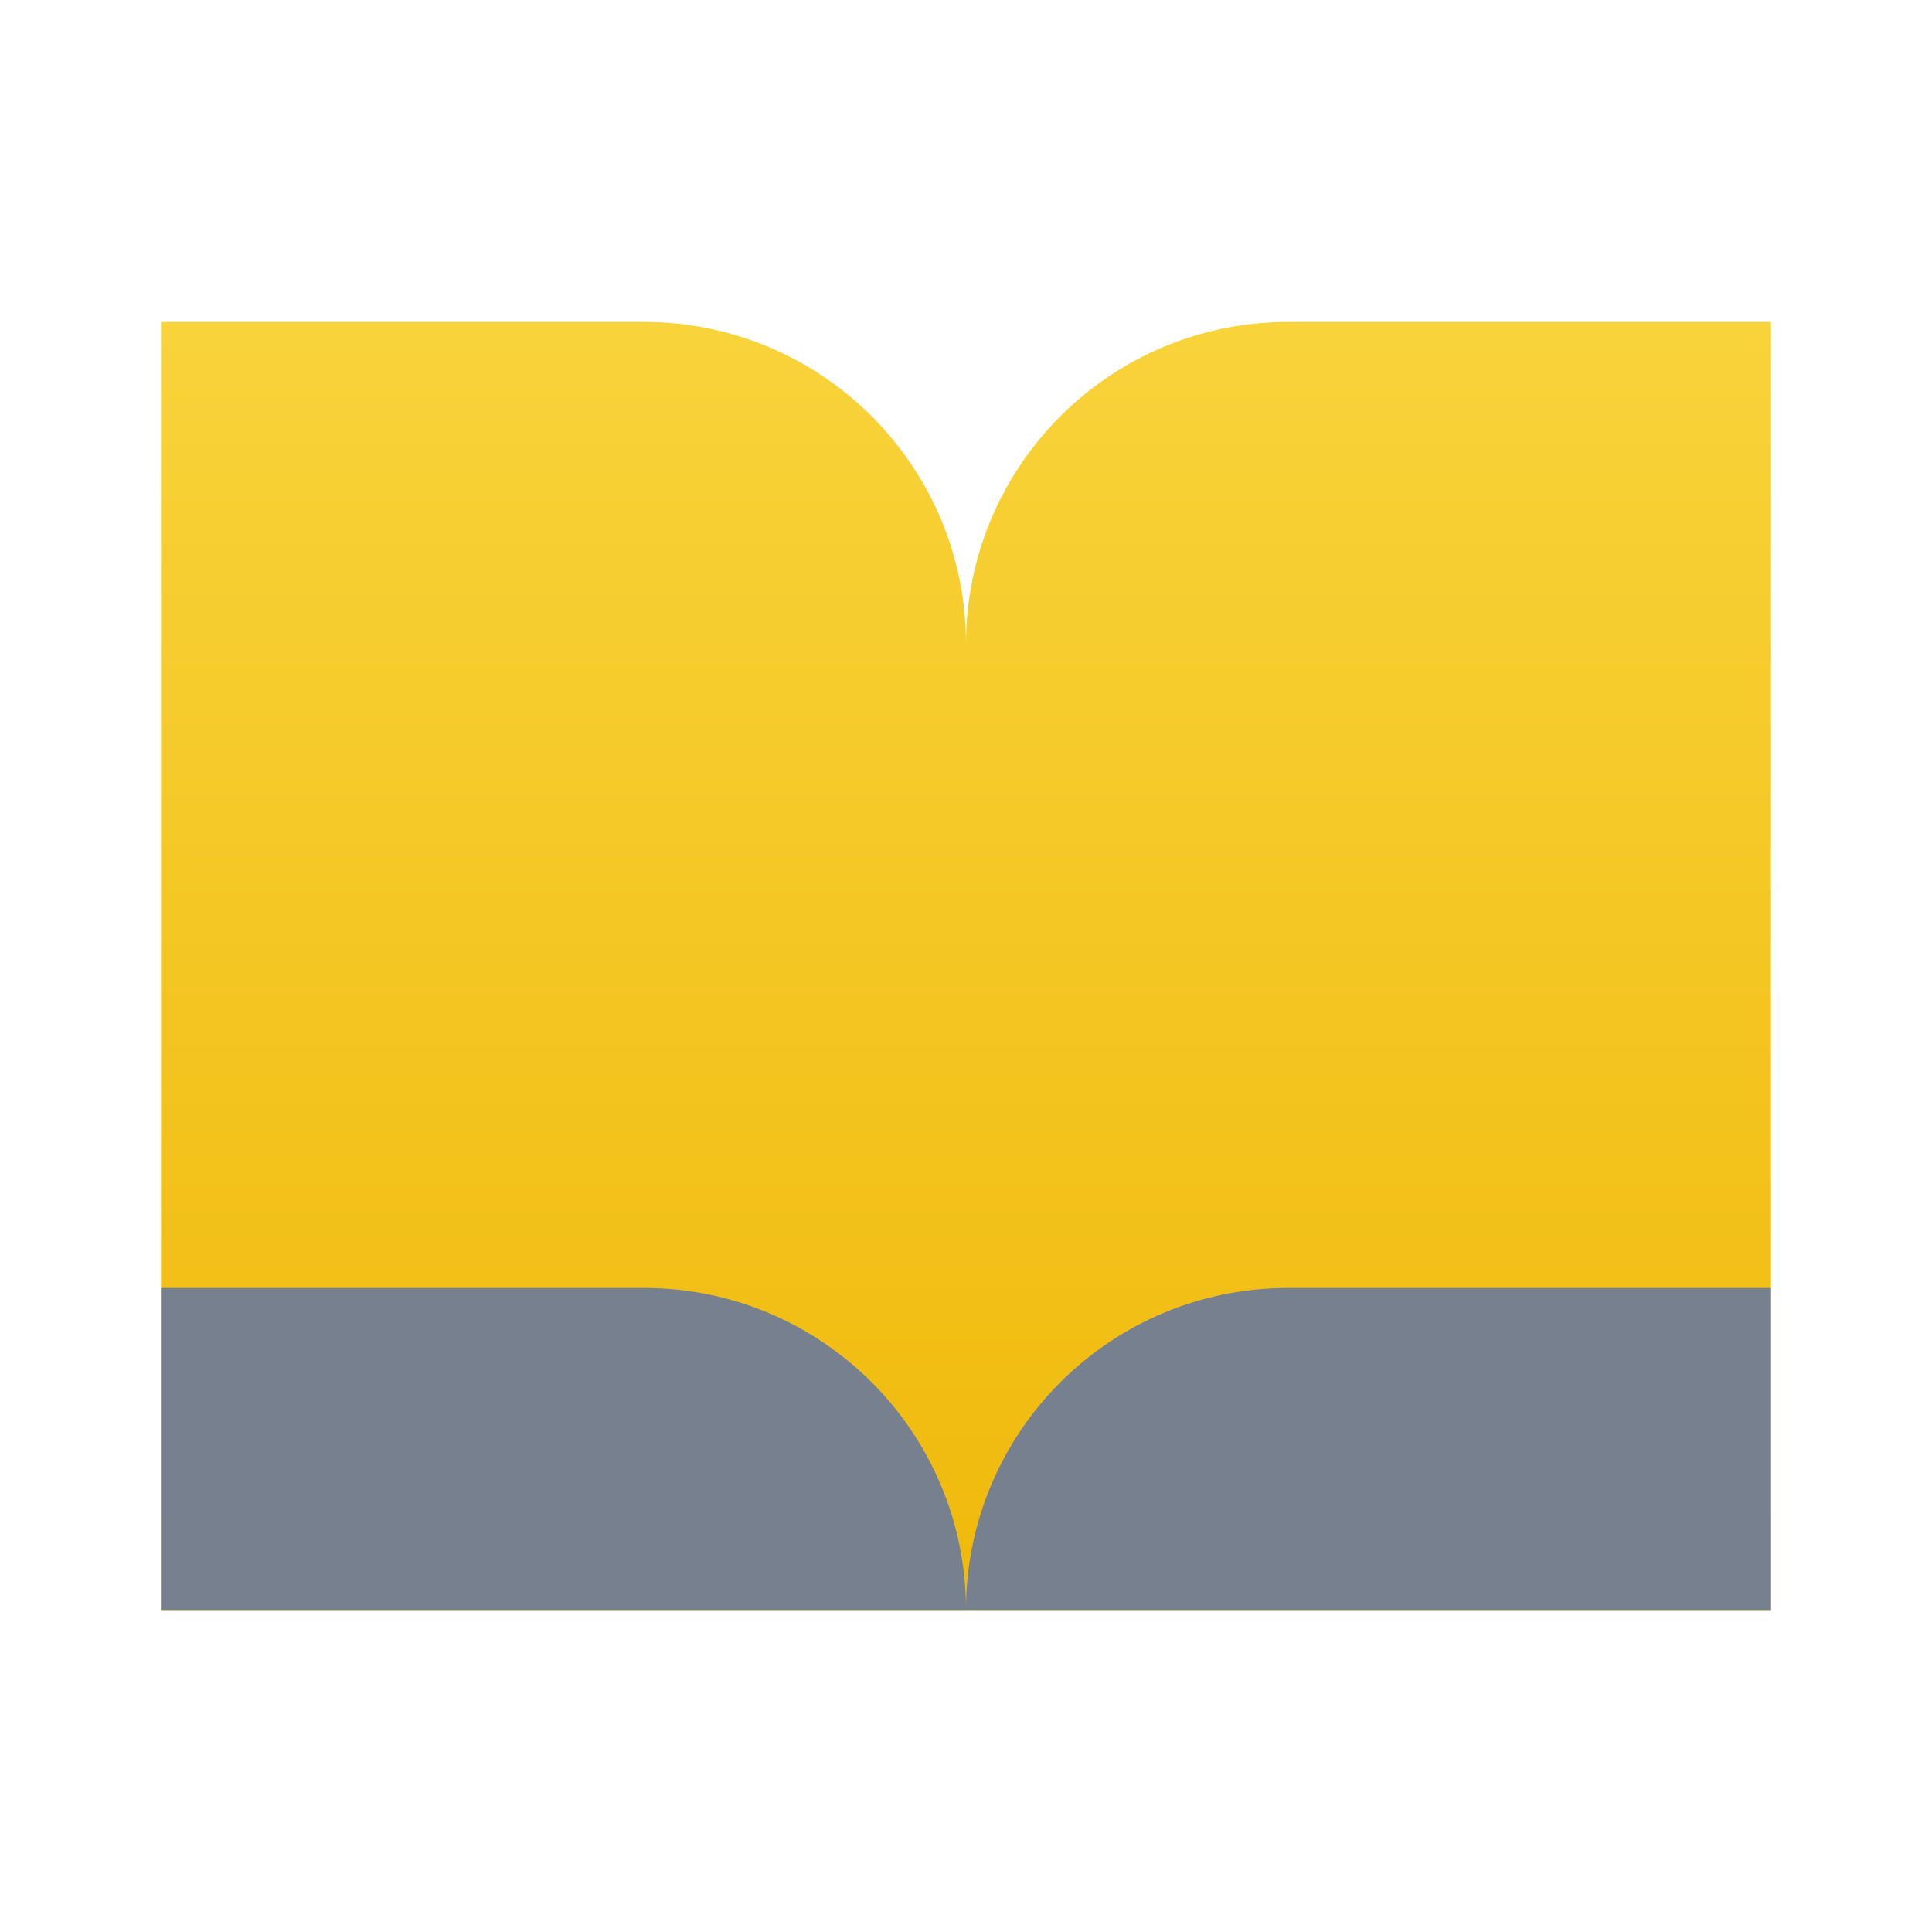
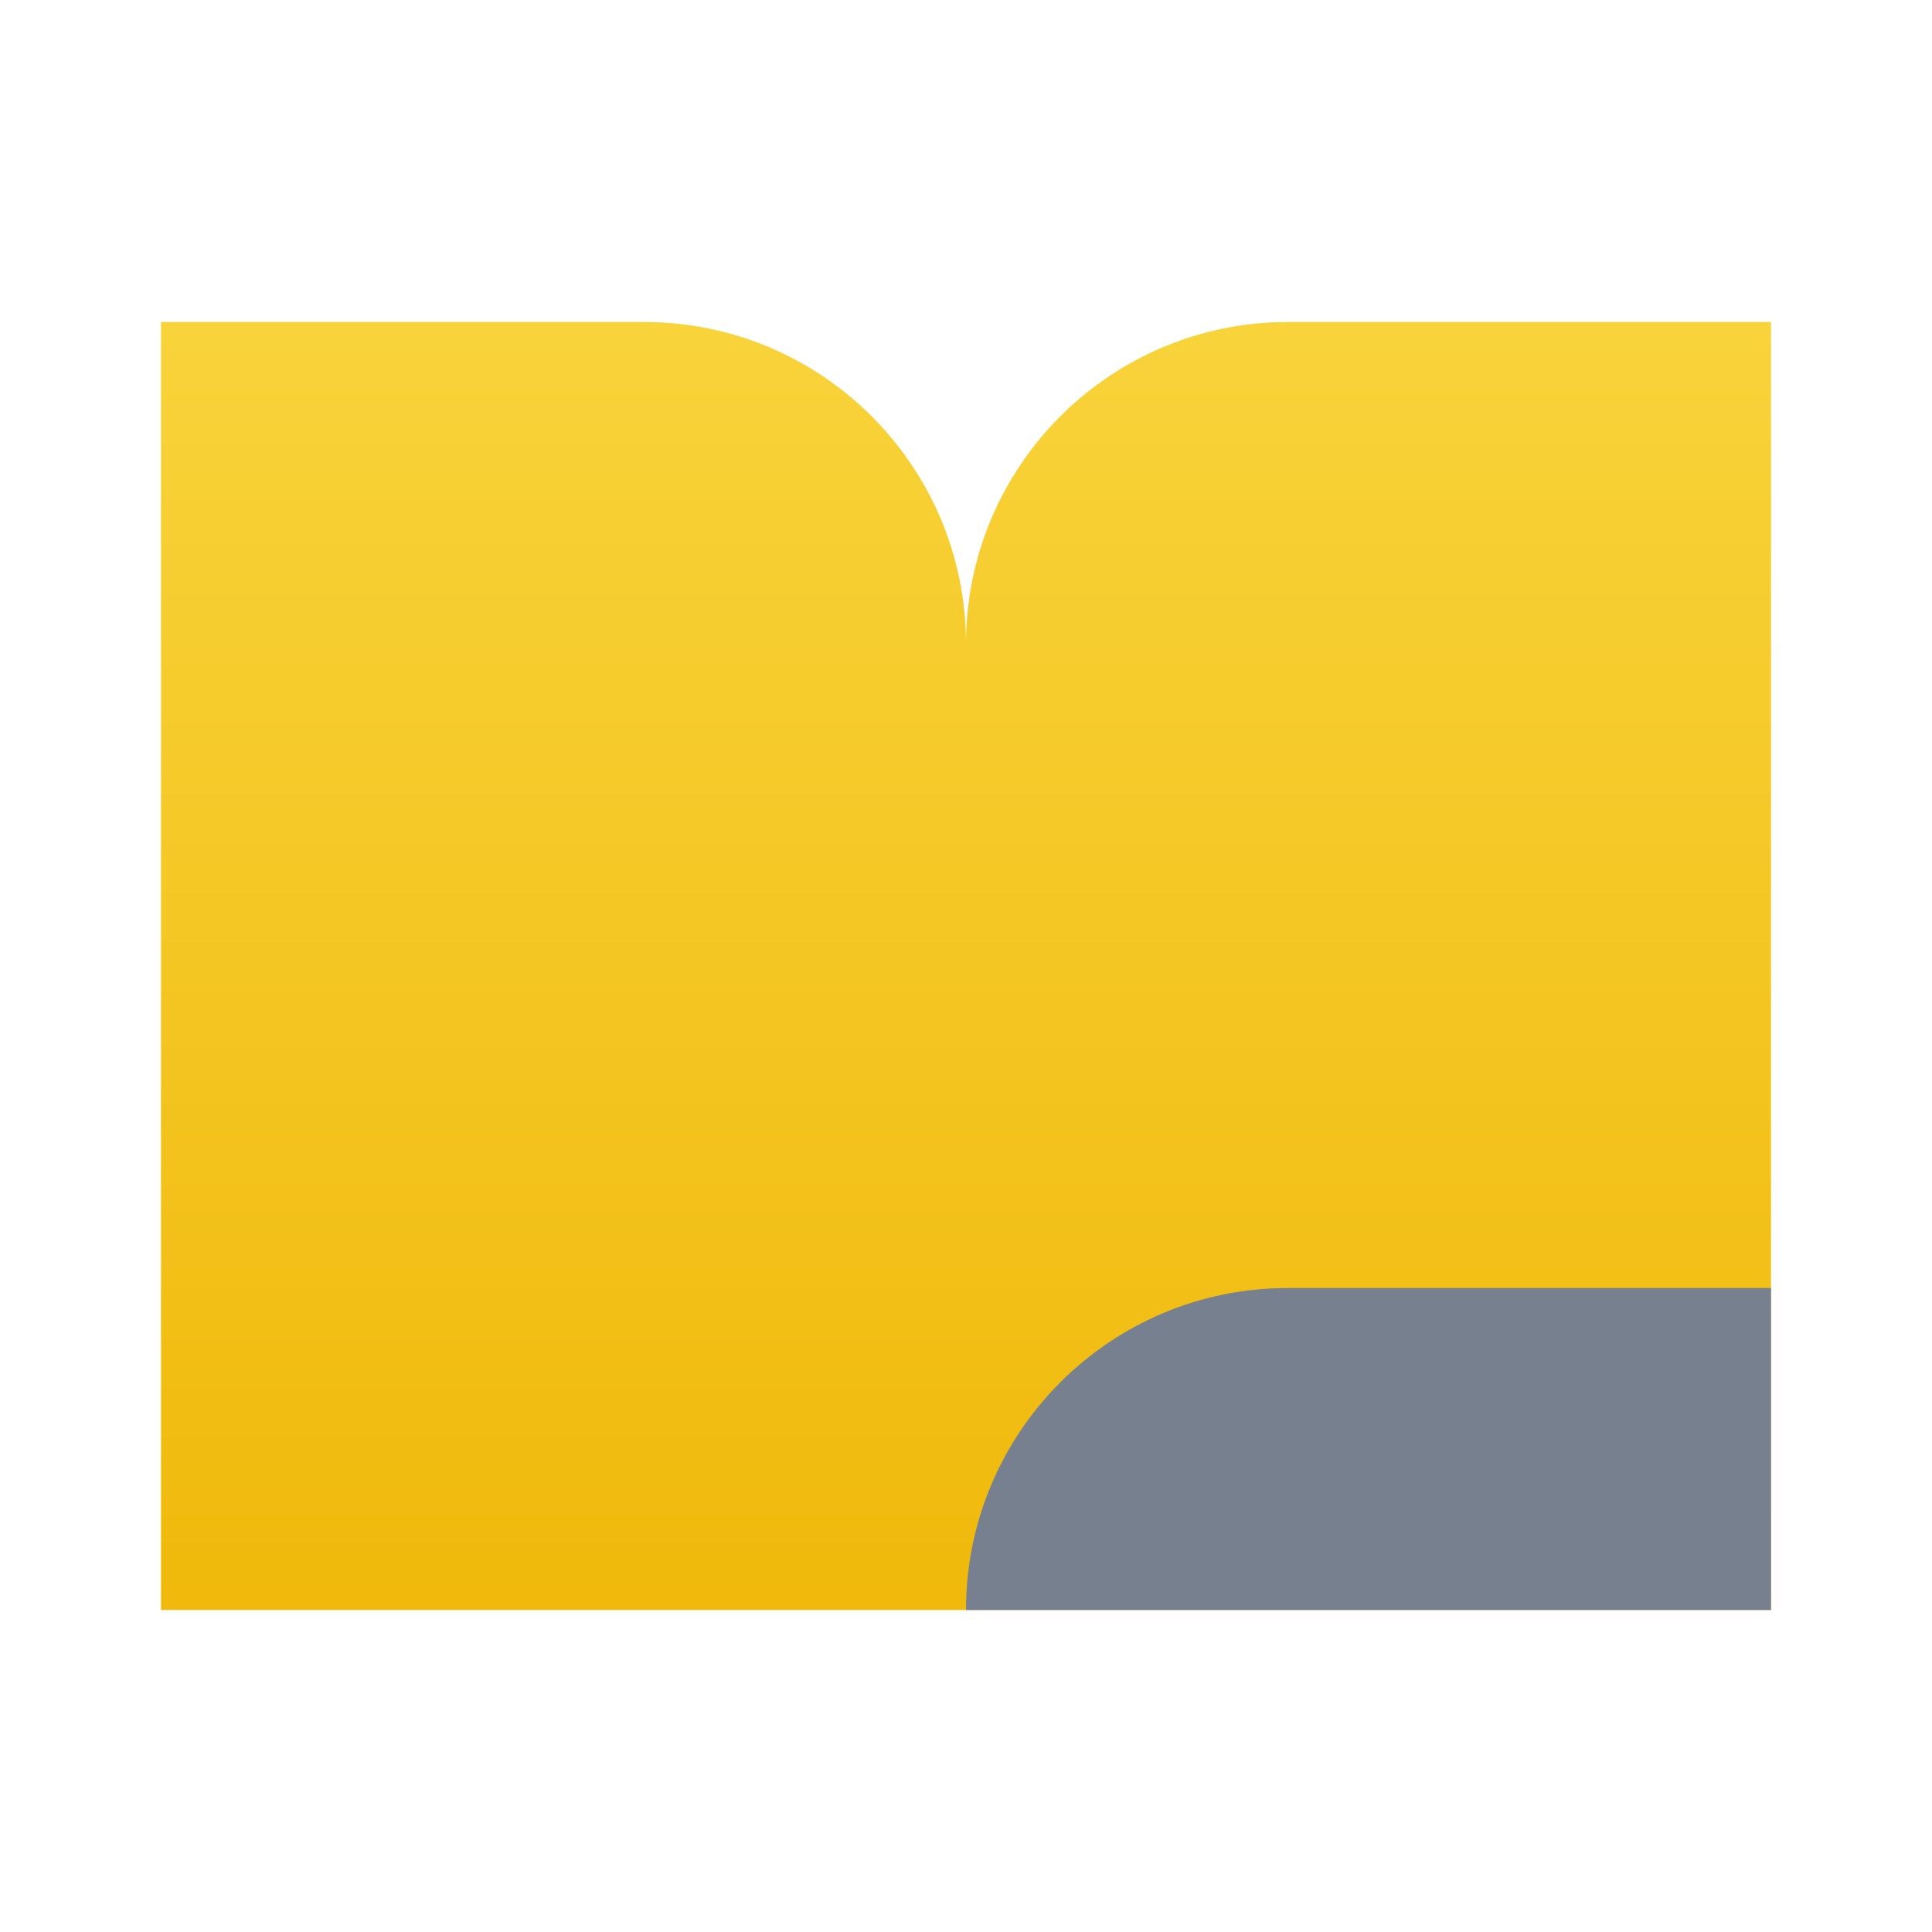
<svg xmlns="http://www.w3.org/2000/svg" xmlns:xlink="http://www.w3.org/1999/xlink" class="header-nav-subicon_icon" fill="currentColor" width="24" height="24">
  <defs>
    <symbol viewBox="0 0 24 24" id="educate-g">
      <path d="M8 4H2V20H12V8C12 5.791 10.209 4 8 4Z" fill="url(&quot;#paint0_linear_9944_23638&quot;)" />
-       <path d="M8 16H2V20H12C12 17.791 10.209 16 8 16Z" fill="#76808F" />
      <path d="M16 4H22V20H12V8C12 5.791 13.791 4 16 4Z" fill="url(&quot;#paint1_linear_9944_23638&quot;)" />
      <path d="M16 16H22V20H12C12 17.791 13.791 16 16 16Z" fill="#76808F" />
      <defs>
        <linearGradient id="paint0_linear_9944_23638" x1="7" y1="20" x2="7" y2="4" gradientUnits="userSpaceOnUse">
          <stop stop-color="#F0B90B" />
          <stop offset="1" stop-color="#F8D33A" />
        </linearGradient>
        <linearGradient id="paint1_linear_9944_23638" x1="17" y1="20" x2="17" y2="4" gradientUnits="userSpaceOnUse">
          <stop stop-color="#F0B90B" />
          <stop offset="1" stop-color="#F8D33A" />
        </linearGradient>
      </defs>
    </symbol>
  </defs>
  <use xlink:href="#educate-g" fill="#0000EE" />
</svg>